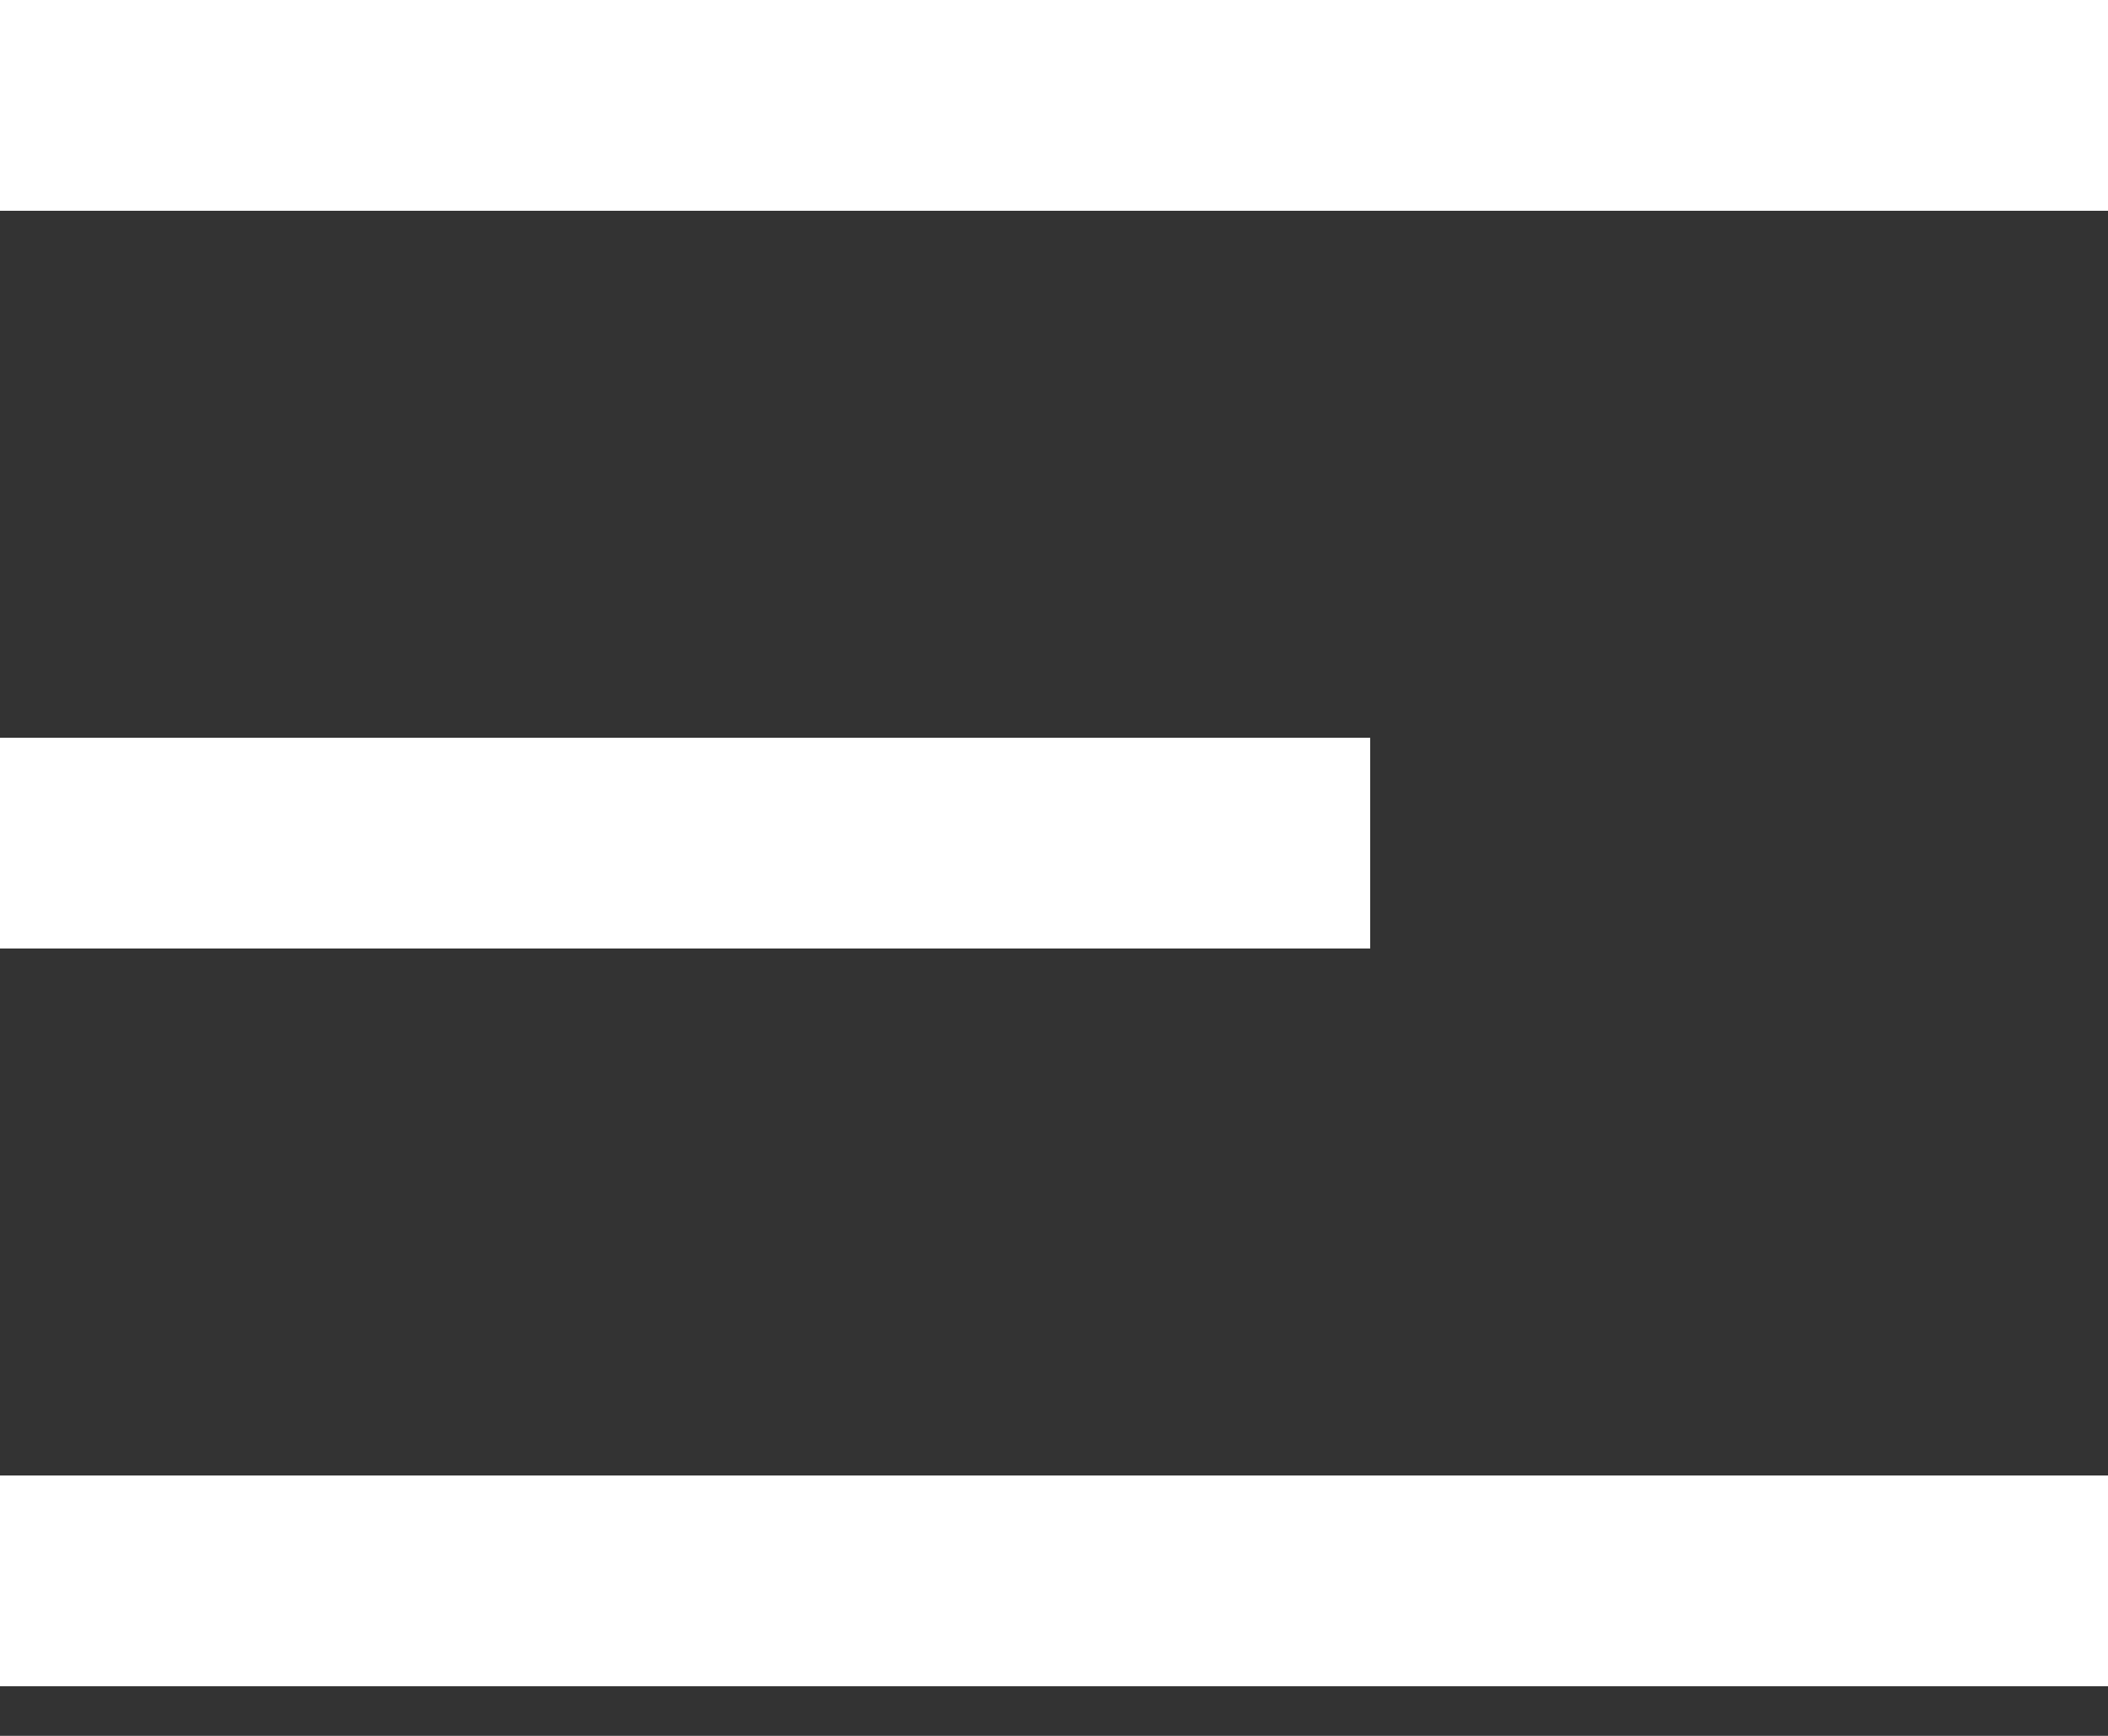
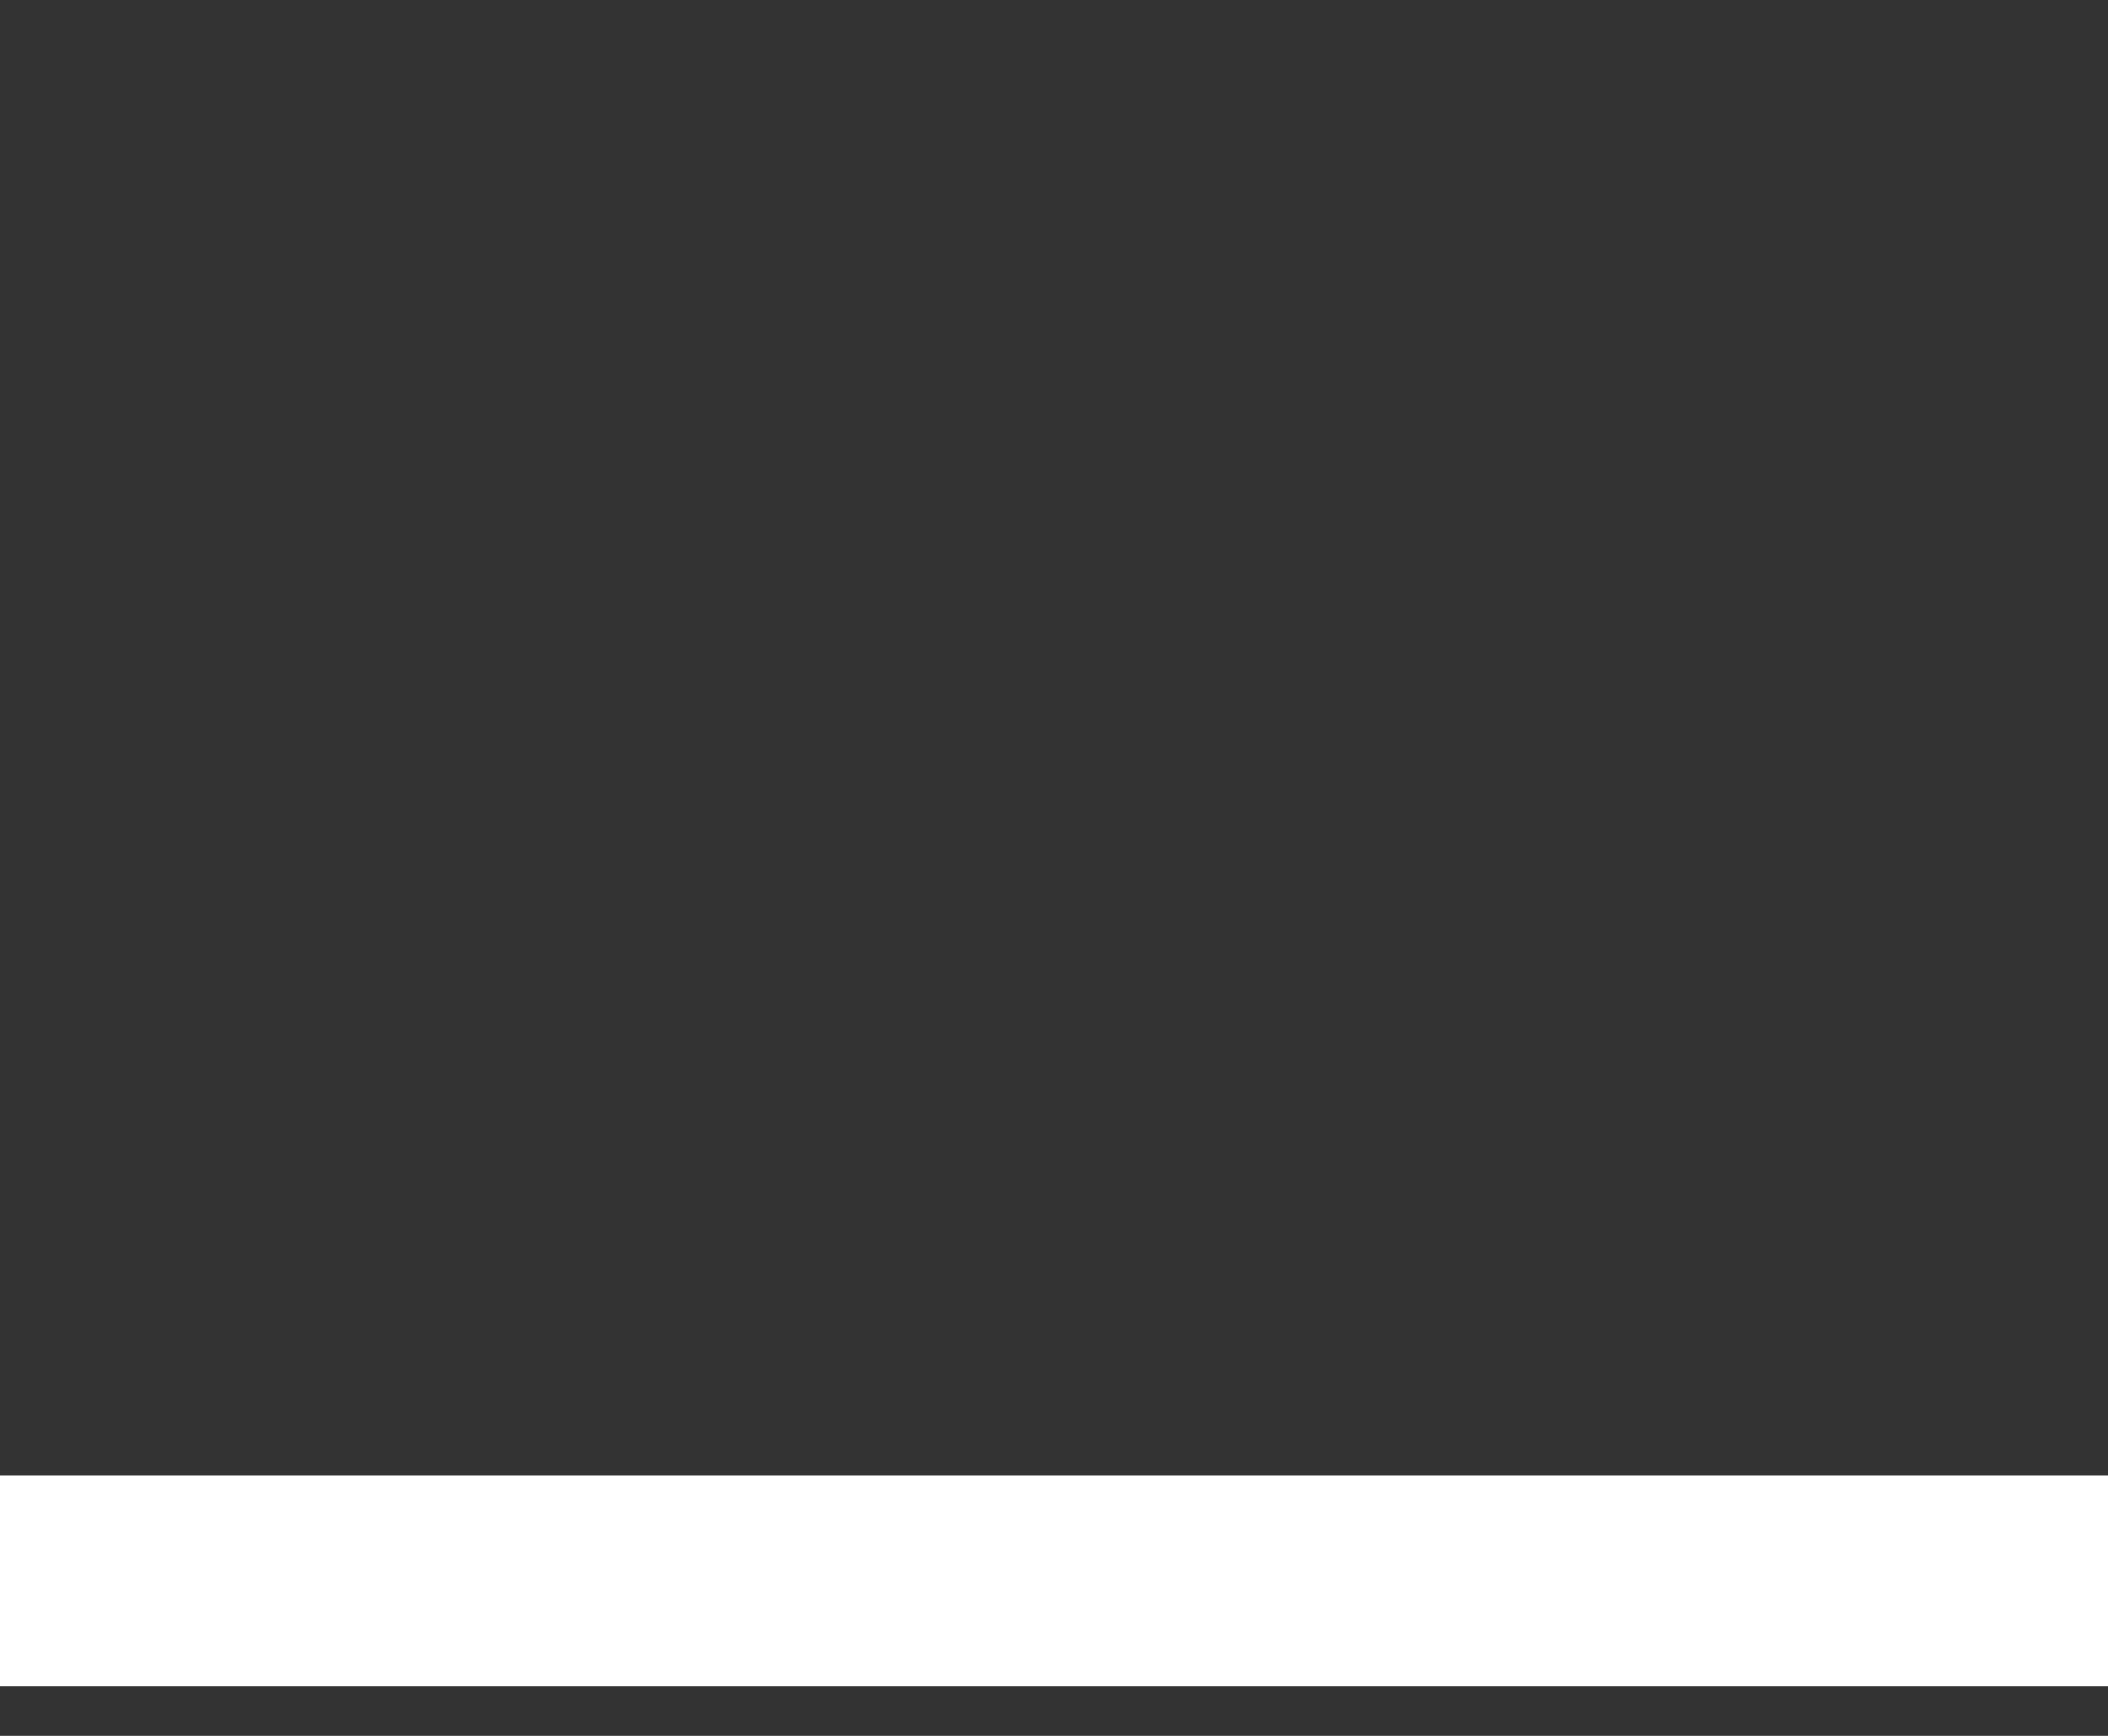
<svg xmlns="http://www.w3.org/2000/svg" width="17" height="14" viewBox="0 0 17 14" fill="none">
  <rect x="0" y="0" width="17" height="14" fill="#333333" stroke="none" />
-   <rect width="17" height="1.7" fill="white" />
-   <rect y="5.95" width="11.05" height="1.7" fill="white" />
  <rect y="11.9" width="17" height="1.7" fill="white" />
</svg>